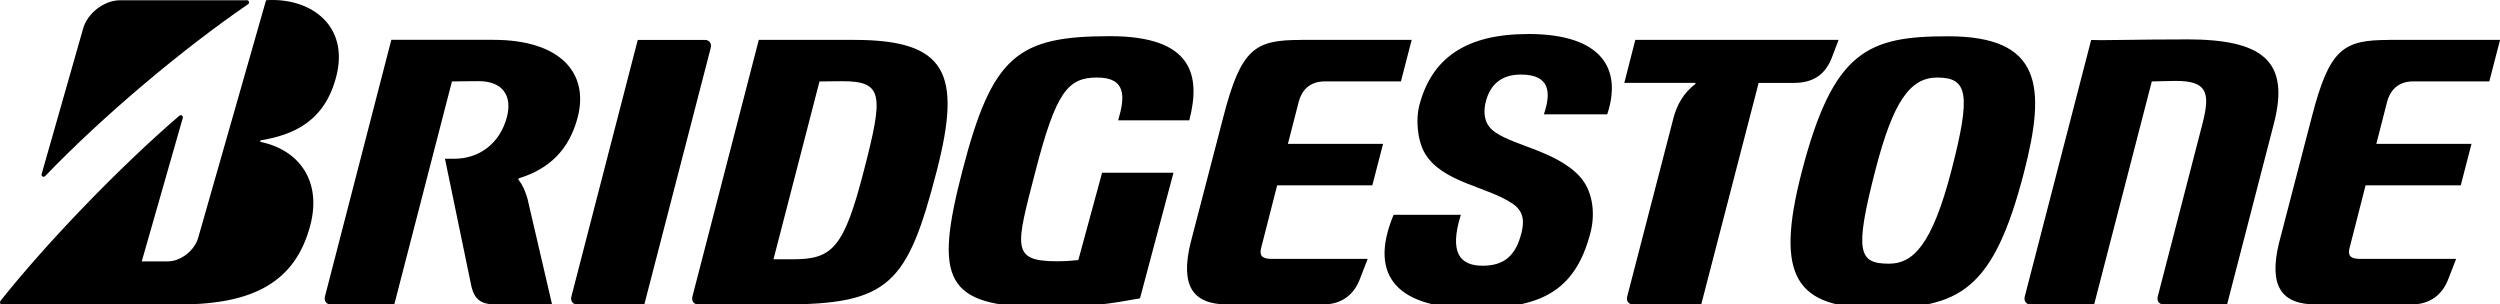
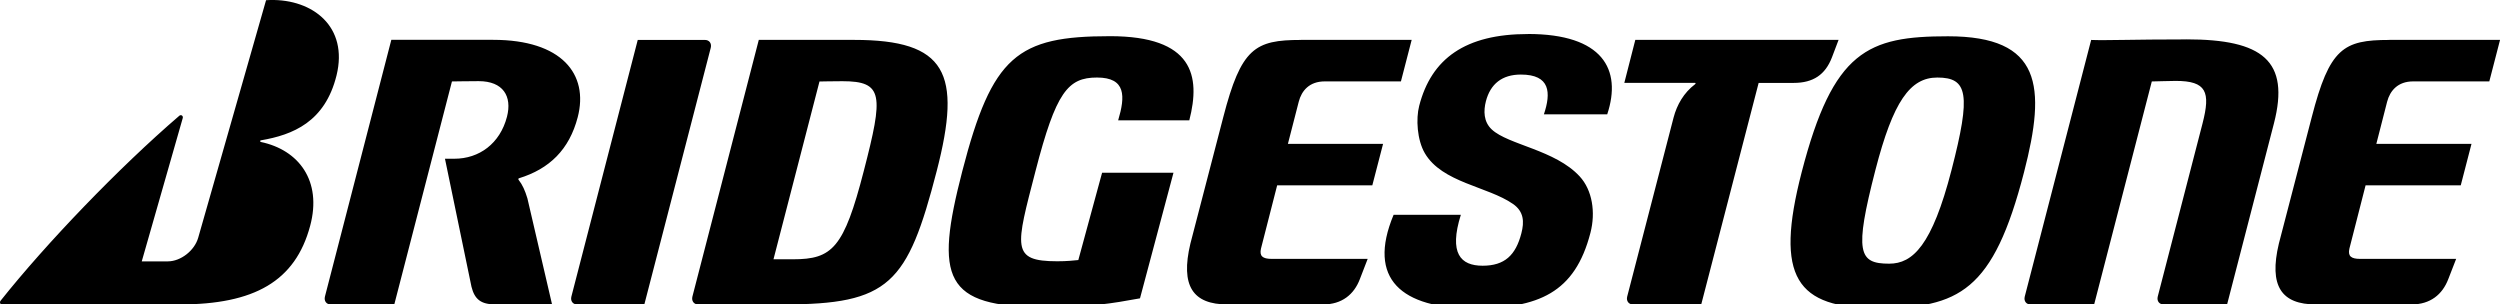
<svg xmlns="http://www.w3.org/2000/svg" id="Ebene_1" viewBox="0 0 512 62.35">
  <path id="path137" d="M55.34,0c-.28,0-.56.02-.85.04l-13.9,48.65c-.75,2.63-3.57,4.84-6.23,4.84h-5.33l8.4-29.36c.12-.45-.36-.77-.71-.46C24.36,34.33,9.45,49.85.12,61.59c-.24.3-.11.76.29.76h36.35c15.33,0,23.72-4.74,26.76-16.1,2.48-9.24-2.36-15.55-10.09-17.17-.14-.03-.27-.29,0-.34,6.54-1.12,13.13-3.75,15.49-13.29C71.38,5.45,64.05-.18,55.34,0h0ZM312.94,6.97c-12.86,0-19.8,5.04-22.29,14.71-.69,2.65-.43,6.98,1.15,9.69,3.53,6.05,12.89,6.8,18.06,10.4,2.25,1.56,2.32,3.67,1.72,5.99-1.16,4.51-3.43,6.66-7.94,6.66s-6.94-2.52-4.46-10.43h-13.77c-5.52,13.2,1.68,19.17,16.33,19.17,13.38,0,20.8-3.18,23.98-15.48,1.09-4.2.39-8.74-2.2-11.55-5-5.44-14.62-6.46-18-9.61-1.72-1.6-1.7-3.85-1.21-5.78.92-3.54,3.3-5.47,7.16-5.47,6.05,0,6.2,3.72,4.72,8.14h12.97c3.05-9.22-.95-16.45-16.23-16.45h0ZM227.31,7.41c-18.96,0-24.12,4-30.23,27.63-5.69,22.01-3.82,27.85,16.68,27.85,9.72,0,13.79-.72,19.71-1.79l6.86-25.73h-14.62s-4.87,17.89-4.87,17.89c-1.03.1-2.31.25-4.31.25-9.56,0-8.49-2.88-4.46-18.47,4.19-16.21,6.63-19.16,12.6-19.16s5.79,3.87,4.33,8.76h14.57c2.36-9.13.78-17.23-16.25-17.23h0ZM398.95,7.43c-16.41,0-23.52,2.92-29.97,27.84-5.58,21.59-1.11,27.84,15.57,27.84s23.68-3.49,29.97-27.84c4.56-17.63,3.63-27.84-15.57-27.84ZM447.8,8.07c-11.24,0-16.46.24-19.53.11l-13.6,52.55c-.23.9.29,1.62,1.17,1.62h13.04l11.81-45.67c1.2,0,3.04-.11,4.89-.11,6.33,0,7.17,2.25,5.5,8.71l-9.17,35.44c-.23.9.29,1.62,1.17,1.62h13.03l9.59-37.06c3.32-12.84-2.32-17.22-17.9-17.22ZM80.14,8.17l-13.59,52.55c-.23.9.29,1.63,1.17,1.63h13.03l11.81-45.67c1.26,0,2.47-.06,5.47-.06,5.02,0,6.88,3.1,5.8,7.29-1.43,5.51-5.7,8.6-10.78,8.6h-1.92l5.43,26.22c.64,2.56,1.93,3.61,4.86,3.61h11.64l-5.05-21.72c-.49-1.62-1.02-2.79-1.78-3.76-.1-.12-.12-.29.06-.35,6.23-1.92,10.3-5.86,12.03-12.52,2.28-8.81-3.28-15.83-17.31-15.83h-20.86ZM155.4,8.17l-13.59,52.55c-.23.9.29,1.63,1.17,1.63h17.37c21.82,0,25.5-4.17,31.49-27.32,5.2-20.11,1.99-26.86-16.94-26.86h-19.5ZM334.91,8.17l-2.25,8.8h14.48c.15,0,.15.18.01.28-2.31,1.74-3.72,4.23-4.4,6.82l-9.5,36.66c-.23.9.3,1.62,1.17,1.62h13.99l11.76-45.37h7.17c4.02,0,6.47-1.69,7.83-5.2l1.37-3.61h-41.64ZM130.61,8.18l-13.59,52.55c-.23.9.29,1.62,1.17,1.62h13.77l13.6-52.55c.23-.9-.29-1.62-1.17-1.62h-13.78ZM266.41,8.18c-9.41,0-12.23,1.68-15.89,15.83l-6.73,25.88c-2.07,8.69.51,12.46,7.61,12.46h19.57c3.85,0,6.34-2.05,7.53-5.19l1.6-4.14h-19.64c-1.9,0-2.56-.58-2.21-2.12l3.31-12.94h19.49l2.2-8.49h-19.49l2.22-8.63c.58-2.26,2.18-4.17,5.32-4.17h15.61l2.2-8.5h-22.67ZM489.33,8.18c-9.41,0-12.24,1.68-15.89,15.83l-6.73,25.88c-2.07,8.69.51,12.46,7.6,12.46h19.57c3.85,0,6.33-2.05,7.53-5.19l1.61-4.14h-19.65c-1.9,0-2.56-.58-2.21-2.12l3.31-12.94h19.49l2.2-8.49h-19.49l2.21-8.63c.59-2.26,2.19-4.17,5.33-4.17h15.6l2.2-8.5h-22.67ZM396.76,15.88c6.25,0,6.94,3.37,2.91,18.95-3.99,15.44-7.93,19.17-12.77,19.17-6.26,0-7.18-2.28-2.82-19.17,3.63-14.05,7.1-18.95,12.68-18.95ZM172.49,16.63c8.46,0,8.45,2.8,4.41,18.4-4.07,15.79-6.45,18.07-14.49,18.07h-4l9.42-36.41c1.21,0,1.66-.06,4.67-.06h0Z" />
-   <path id="path151" d="M8.52,35.67L17.01,5.9C17.82,2.84,21.21.05,24.63.05h25.95c.43,0,.58.57.24.8-13.5,9.24-29.77,22.93-41.57,35.21-.3.32-.85.06-.73-.38" />
</svg>